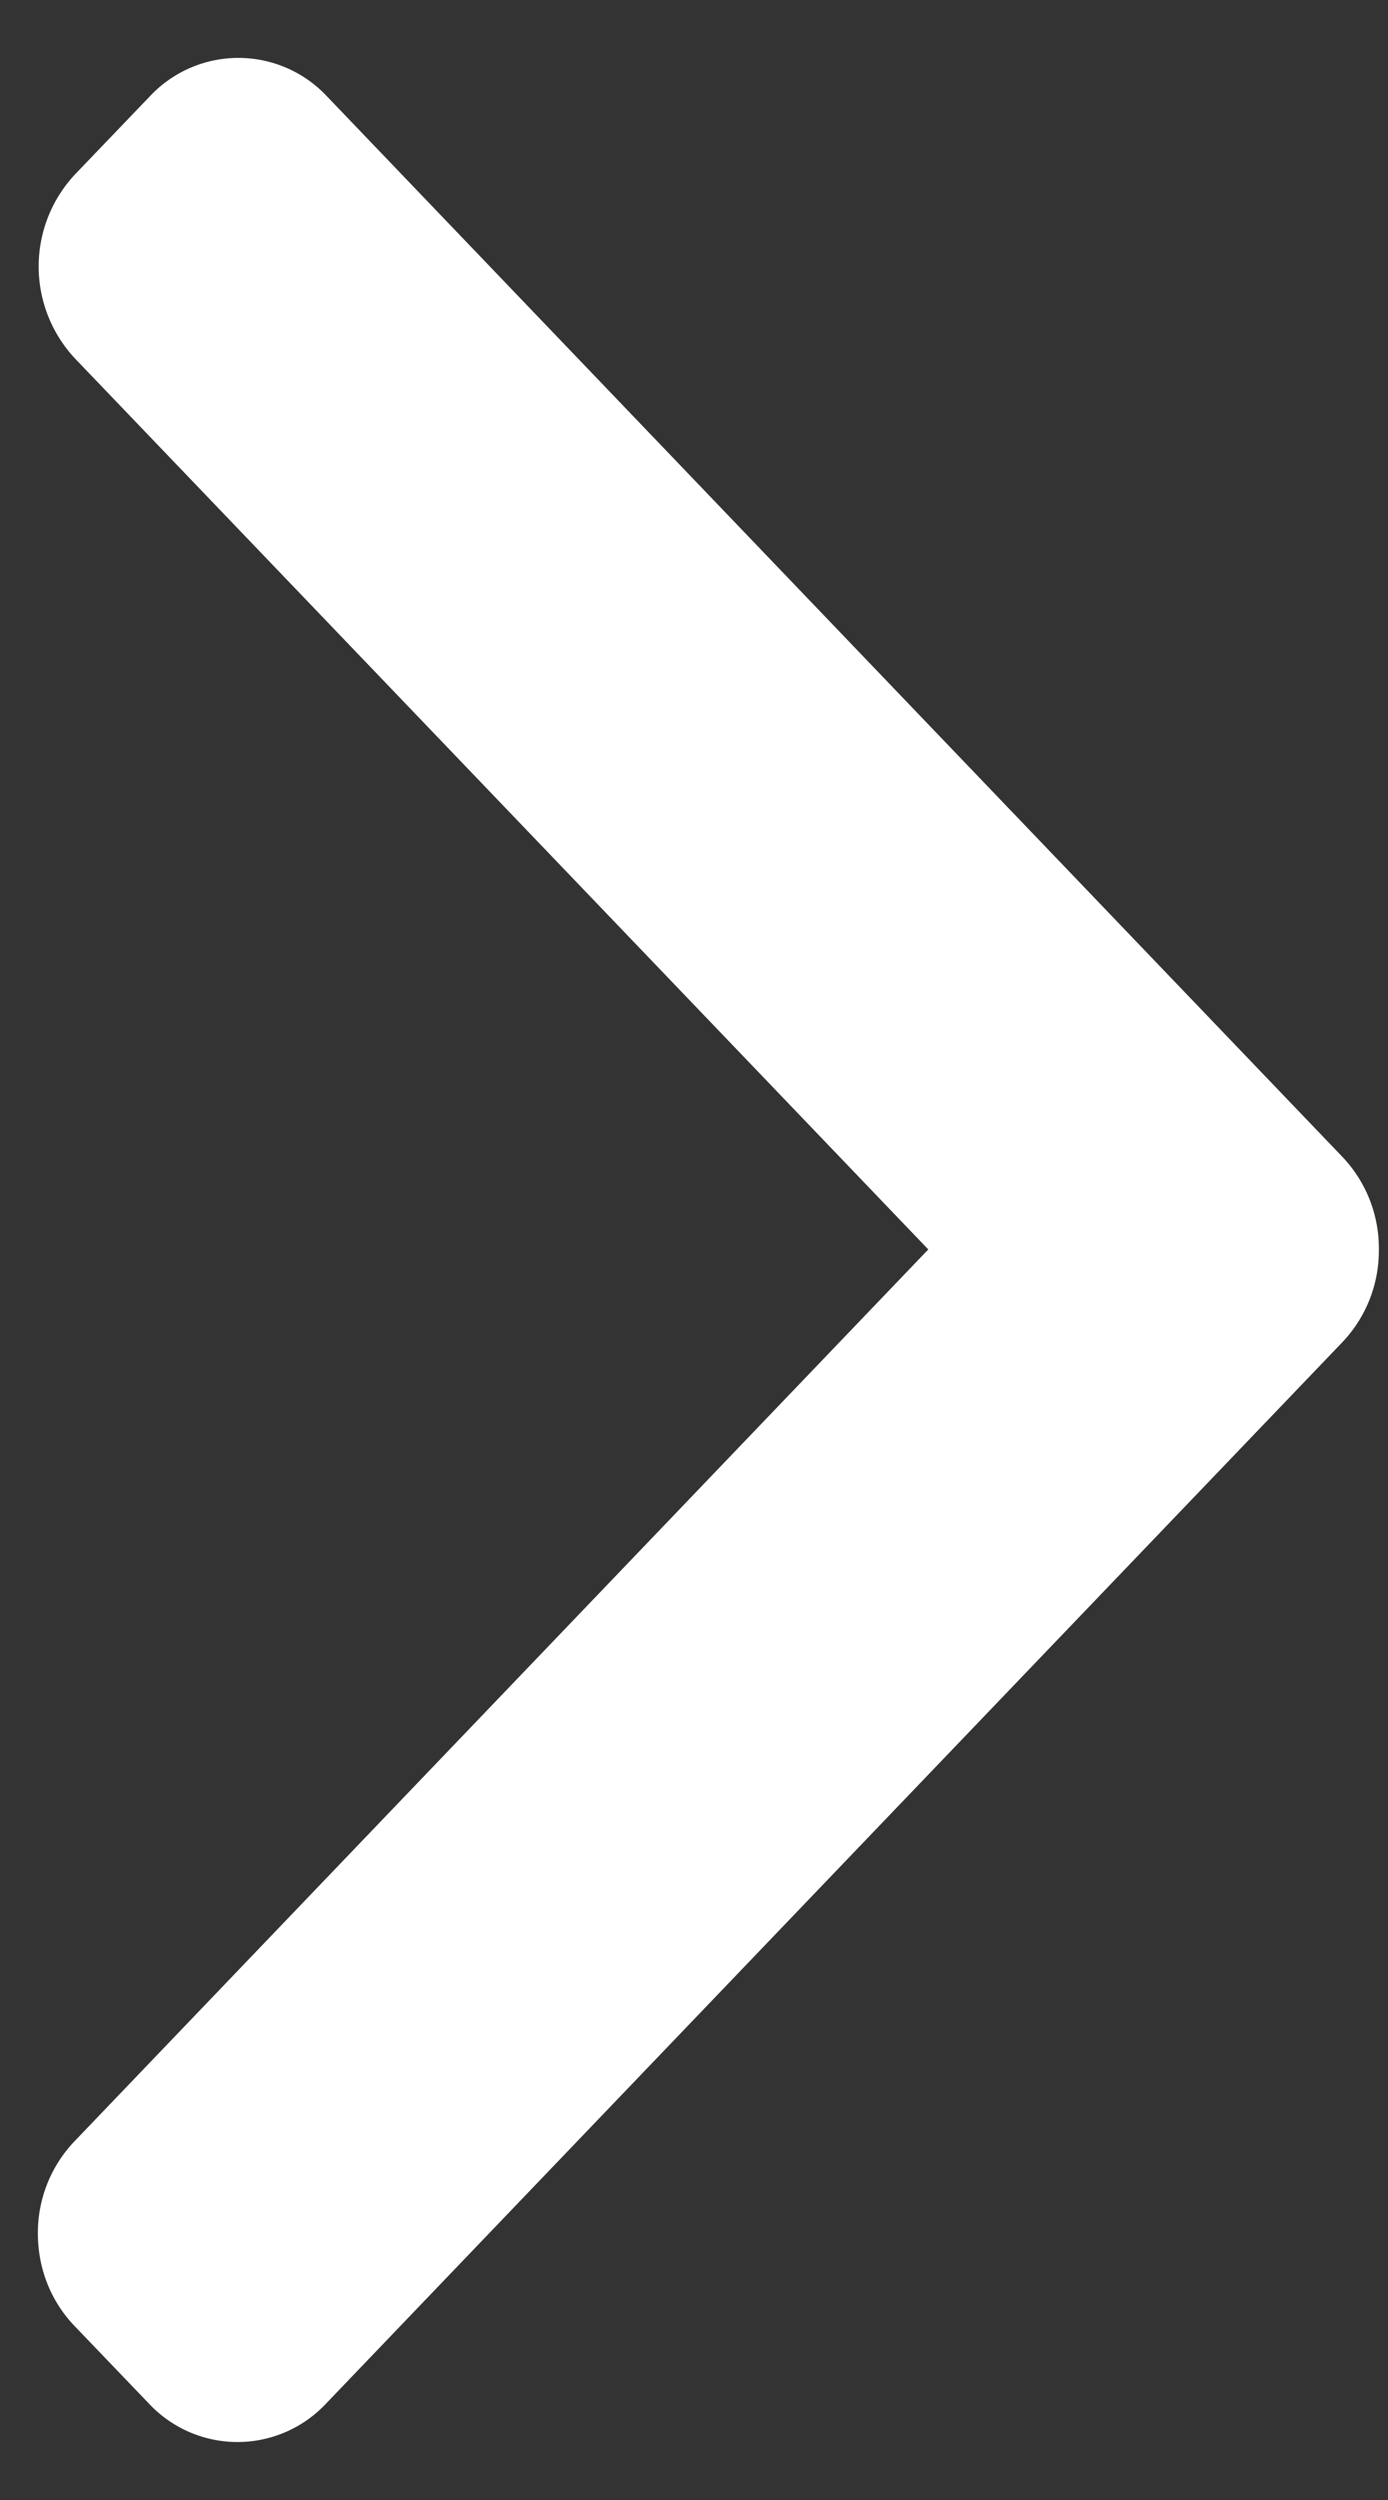
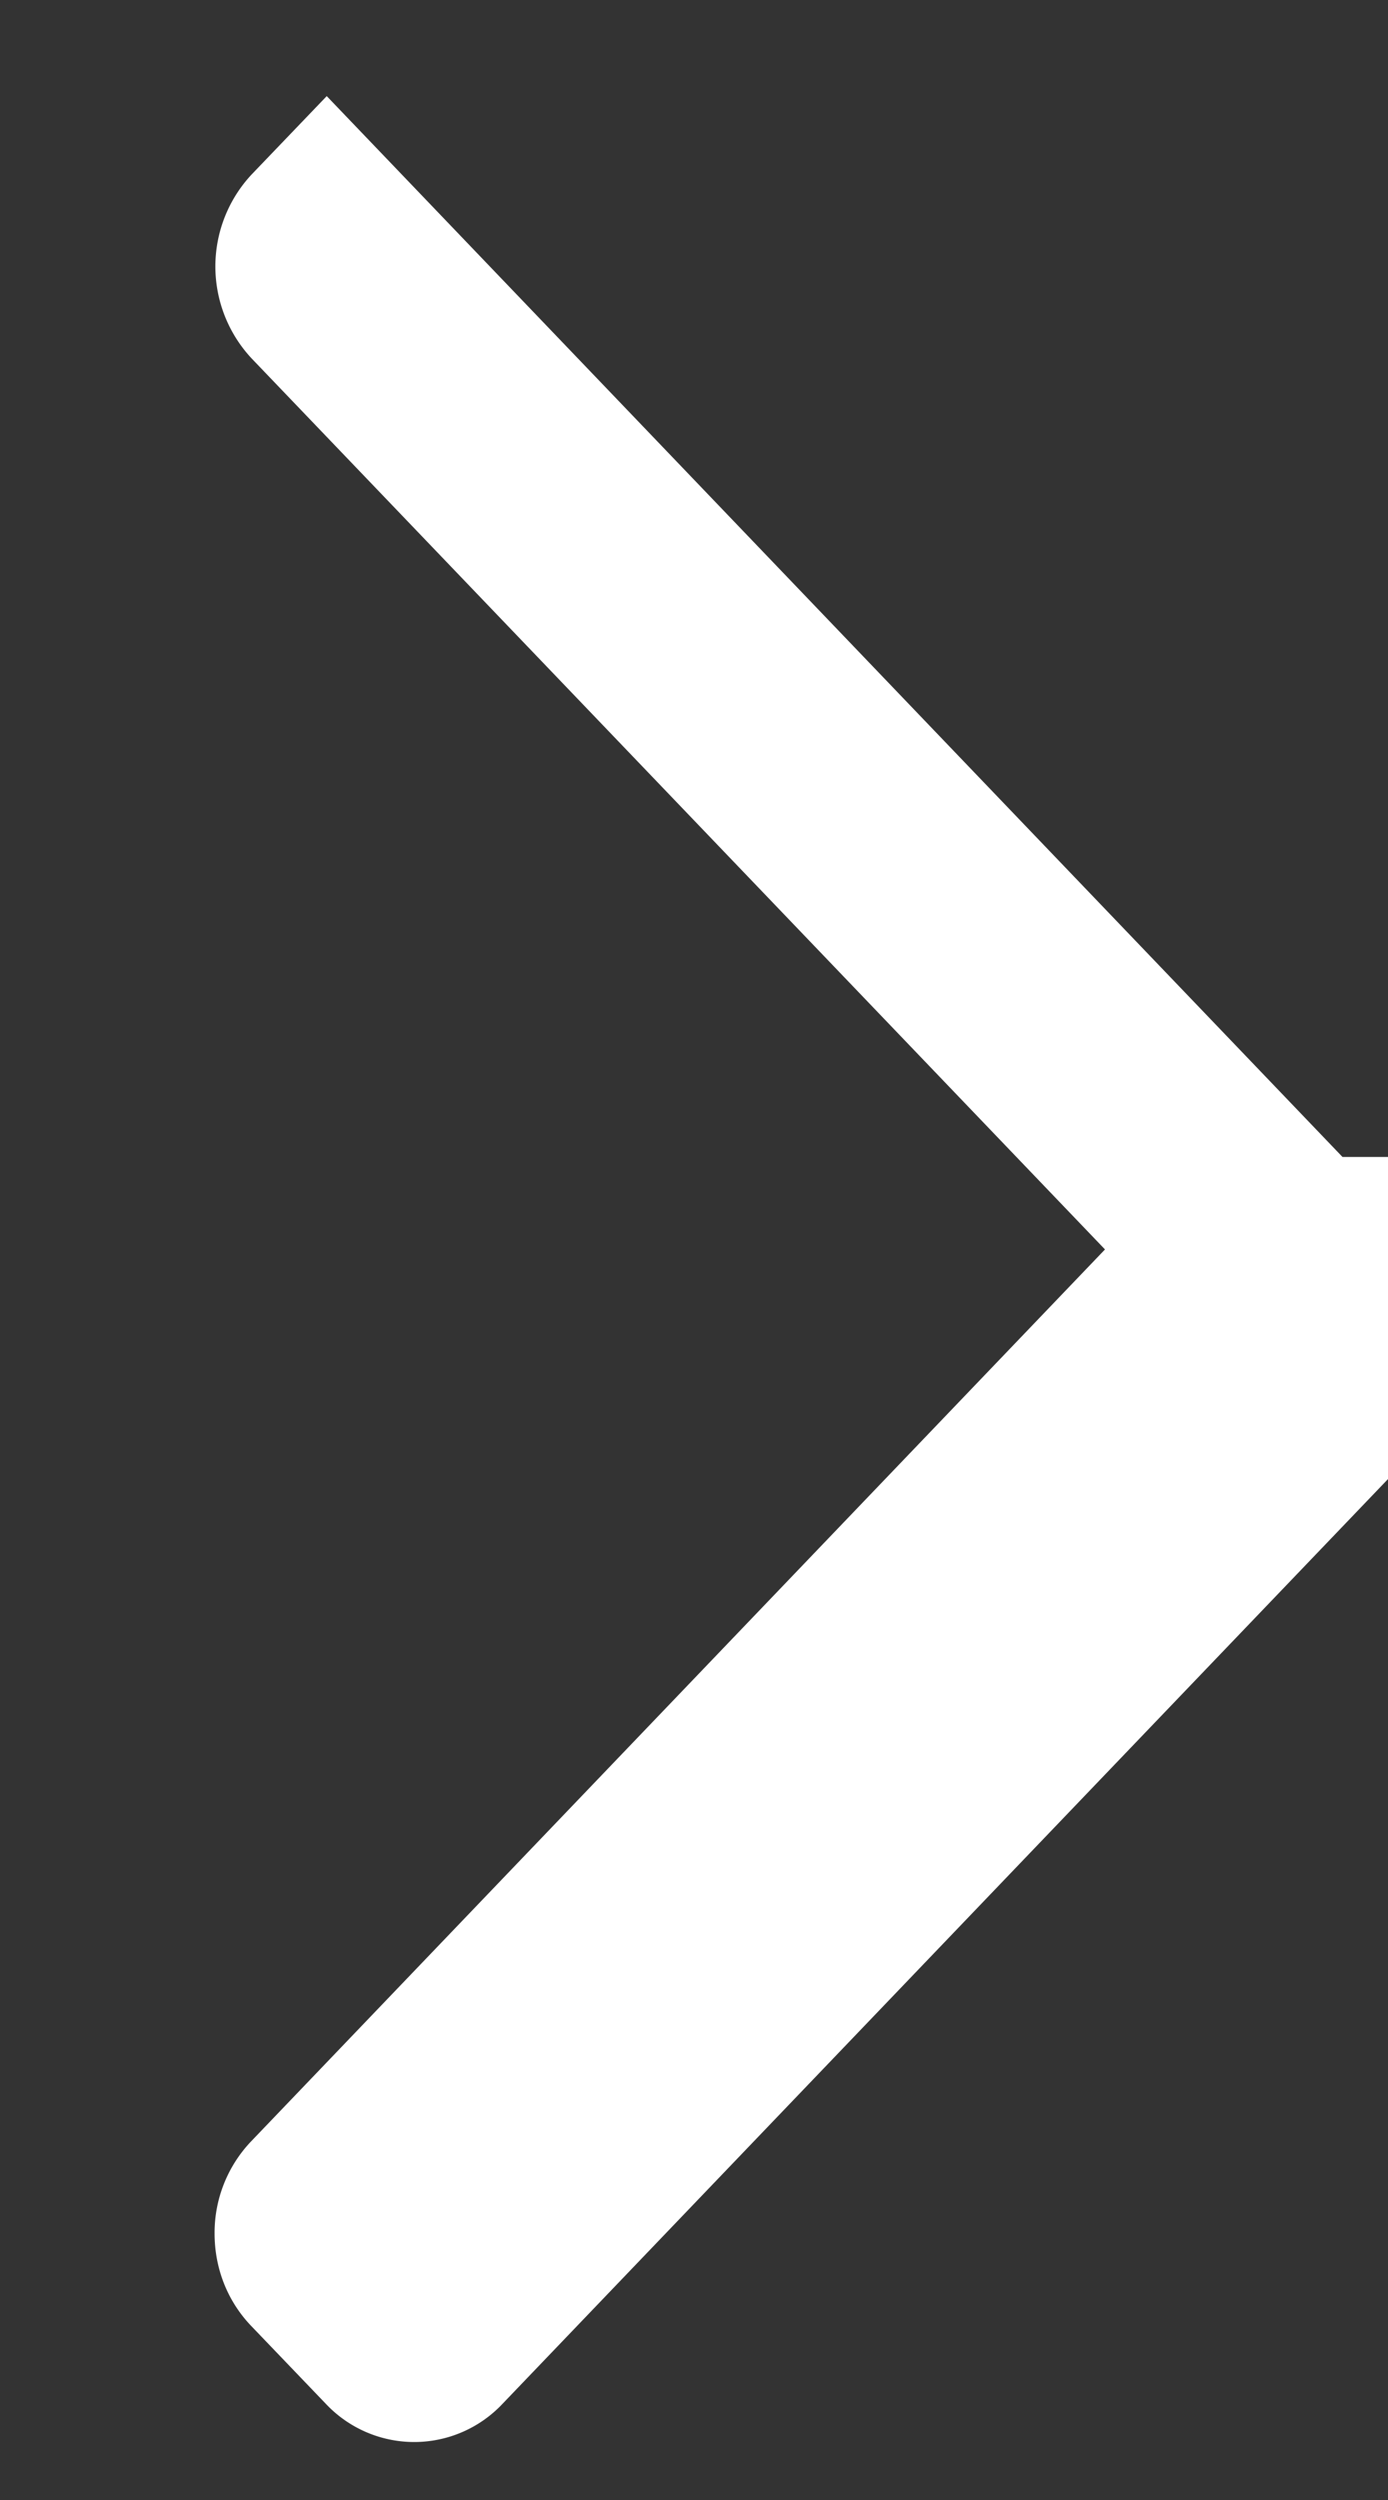
<svg xmlns="http://www.w3.org/2000/svg" width="5" height="9" viewBox="0 0 10 18">
  <rect x="0" y="0" width="10" height="18" fill="#333333" stroke="none" />
  <g>
    <g>
-       <path fill="#fff" d="M9.672 8.33L2.354.692a.874.874 0 0 0-1.273 0l-.539.562a.97.97 0 0 0 0 1.329l6.146 6.413-6.152 6.422a.954.954 0 0 0-.263.663c0 .252.093.487.263.665l.539.562a.874.874 0 0 0 1.272 0l7.325-7.645a.955.955 0 0 0 .262-.666.954.954 0 0 0-.262-.667z" />
+       <path fill="#fff" d="M9.672 8.33L2.354.692l-.539.562a.97.97 0 0 0 0 1.329l6.146 6.413-6.152 6.422a.954.954 0 0 0-.263.663c0 .252.093.487.263.665l.539.562a.874.874 0 0 0 1.272 0l7.325-7.645a.955.955 0 0 0 .262-.666.954.954 0 0 0-.262-.667z" />
    </g>
  </g>
</svg>